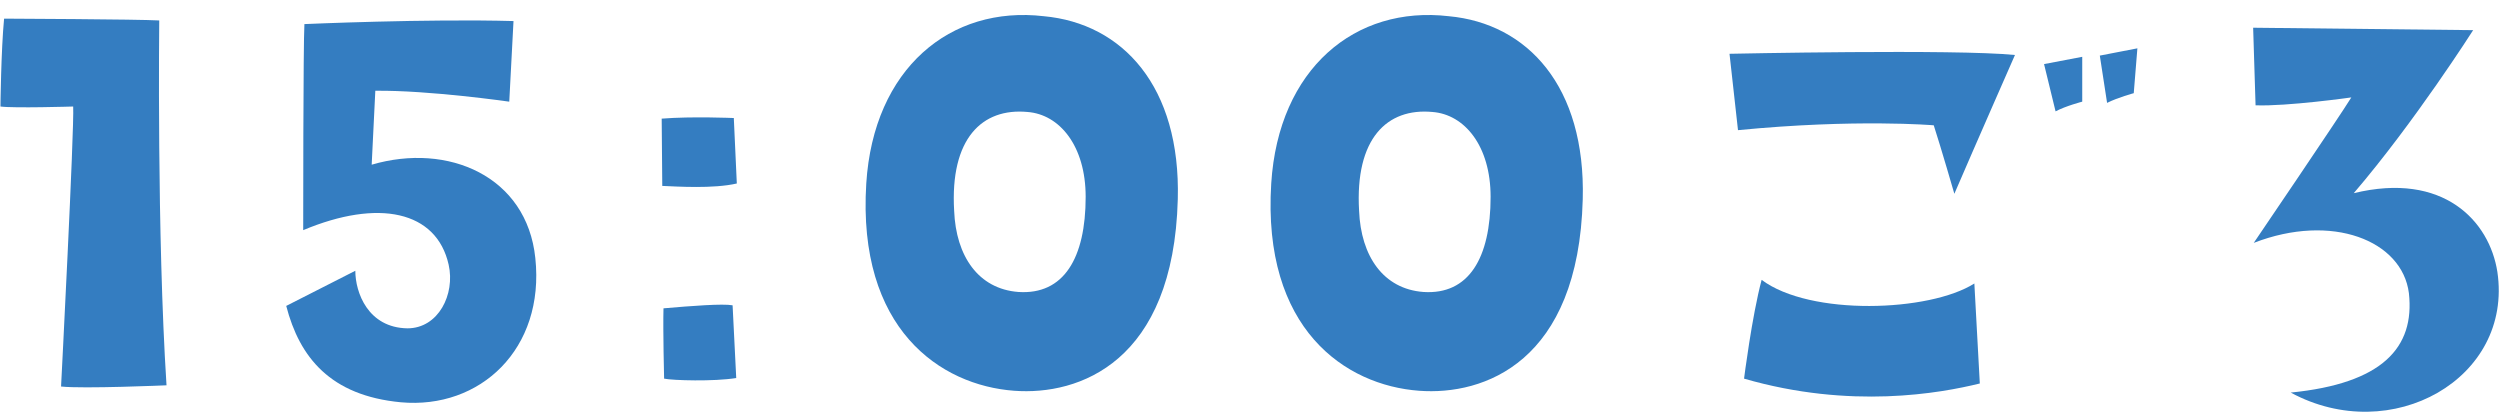
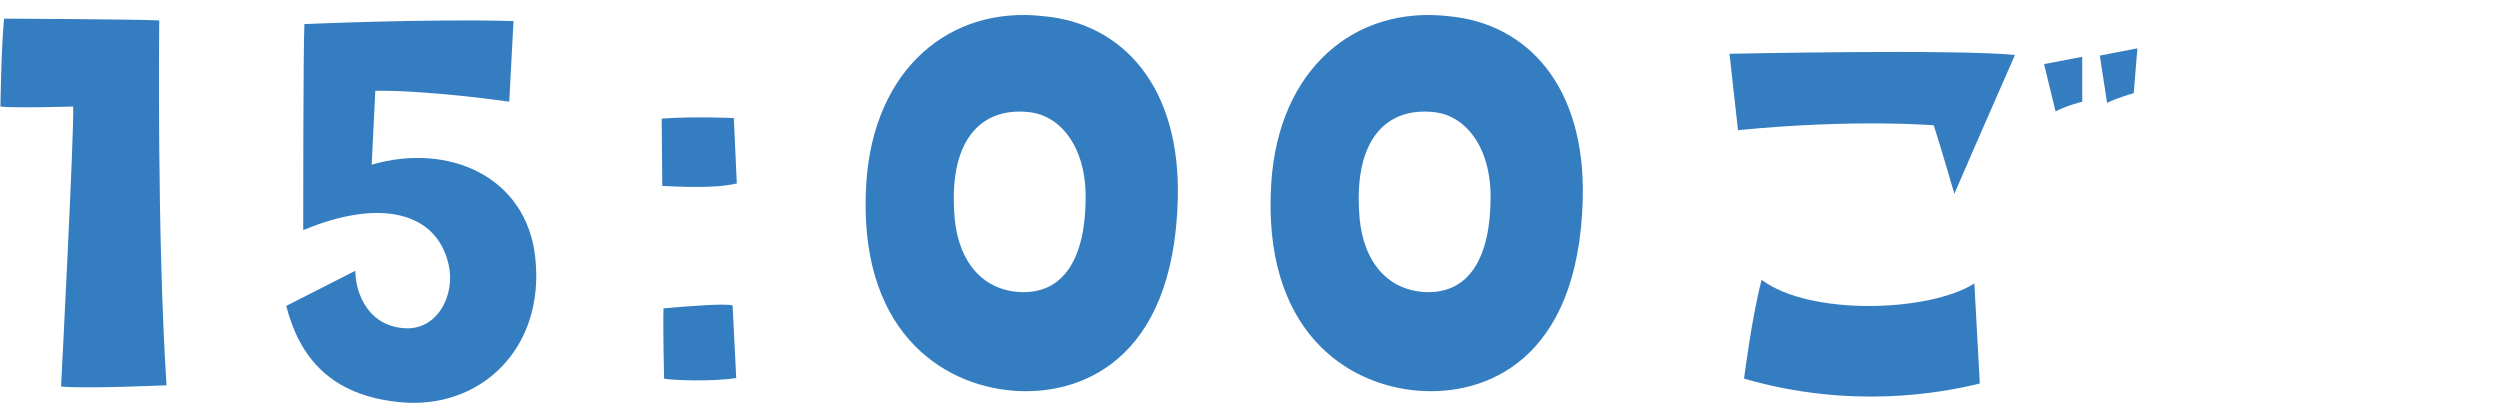
<svg xmlns="http://www.w3.org/2000/svg" width="132" height="22" viewBox="0 0 132 22" fill="none">
  <path d="M3.864 5.624C3.928 6.776 3.224 20.408 3.224 20.408C4.376 20.536 8.792 20.344 8.792 20.344C8.28 12.408 8.408 1.08 8.408 1.08C7.352 1.016 0.216 0.984 0.216 0.984C0.056 2.648 0.024 5.624 0.024 5.624C0.728 5.72 3.864 5.624 3.864 5.624Z" fill="#347DC1" />
  <path d="M21.161 21.24C25.353 21.624 28.777 18.424 28.265 13.624C27.817 9.304 23.657 7.512 19.625 8.696L19.817 4.792C22.665 4.76 26.889 5.368 26.889 5.368L27.113 1.112C22.569 0.984 16.073 1.272 16.073 1.272C16.009 2.264 16.009 12.152 16.009 12.152C19.977 10.488 23.049 11.128 23.689 13.976C24.041 15.544 23.145 17.336 21.513 17.336C19.433 17.304 18.761 15.448 18.761 14.296L15.113 16.152C15.817 18.872 17.449 20.888 21.161 21.24Z" fill="#347DC1" />
  <path d="M38.745 6.232C38.745 6.232 36.536 6.136 34.937 6.264L34.968 9.816C35.736 9.848 37.657 9.976 38.904 9.688L38.745 6.232ZM35.032 16.28C35.001 17.464 35.065 19.992 35.065 19.992C35.513 20.088 37.688 20.152 38.873 19.96L38.681 16.12C38.169 16.024 36.505 16.152 35.032 16.28Z" fill="#347DC1" />
  <path d="M53.547 20.632C56.971 20.888 61.963 19.128 62.187 10.52C62.347 4.568 59.275 1.24 55.115 0.856C50.187 0.28 46.123 3.608 45.739 9.688C45.259 17.368 49.643 20.344 53.547 20.632ZM54.251 5.912C55.947 6.04 57.323 7.704 57.323 10.392C57.323 13.624 56.171 15.576 53.771 15.416C51.659 15.256 50.475 13.528 50.379 11.128C50.155 7.32 51.851 5.688 54.251 5.912Z" fill="#347DC1" />
  <path d="M74.928 20.632C78.353 20.888 83.344 19.128 83.569 10.52C83.728 4.568 80.656 1.24 76.496 0.856C71.569 0.28 67.504 3.608 67.121 9.688C66.641 17.368 71.025 20.344 74.928 20.632ZM75.632 5.912C77.329 6.04 78.704 7.704 78.704 10.392C78.704 13.624 77.552 15.576 75.153 15.416C73.04 15.256 71.856 13.528 71.76 11.128C71.537 7.32 73.233 5.688 75.632 5.912Z" fill="#347DC1" />
  <path d="M111.254 5.432C111.83 5.144 112.662 4.92 112.662 4.92L112.854 2.552L110.87 2.936L111.254 5.432ZM109.942 3L107.926 3.384L108.534 5.88C109.078 5.592 109.942 5.368 109.942 5.368V3ZM91.318 2.84L91.766 6.872C98.006 6.264 102.102 6.616 102.102 6.616C102.486 7.8 103.19 10.232 103.19 10.232C104.278 7.704 106.39 2.904 106.39 2.904C103.254 2.584 91.318 2.84 91.318 2.84ZM93.014 14.776C92.502 16.696 92.086 19.992 92.086 19.992C97.718 21.624 102.454 20.76 104.534 20.248L104.246 14.968C101.878 16.472 95.574 16.696 93.014 14.776Z" fill="#347DC1" />
-   <path d="M124.278 10.2C127.51 6.424 130.582 1.592 130.582 1.592L118.966 1.464L119.094 5.56C120.758 5.624 124.15 5.144 124.15 5.144C123.478 6.232 118.998 12.824 118.998 12.824C123.126 11.224 126.838 12.696 127.19 15.48C127.51 18.36 125.782 20.248 120.95 20.728C126.262 23.608 132.694 19.992 131.862 14.36C131.446 11.672 129.014 9.048 124.278 10.2Z" fill="#347DC1" />
</svg>